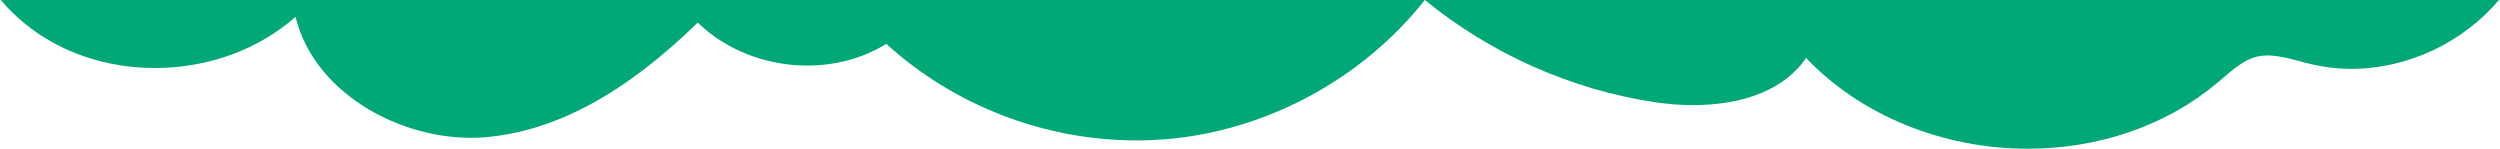
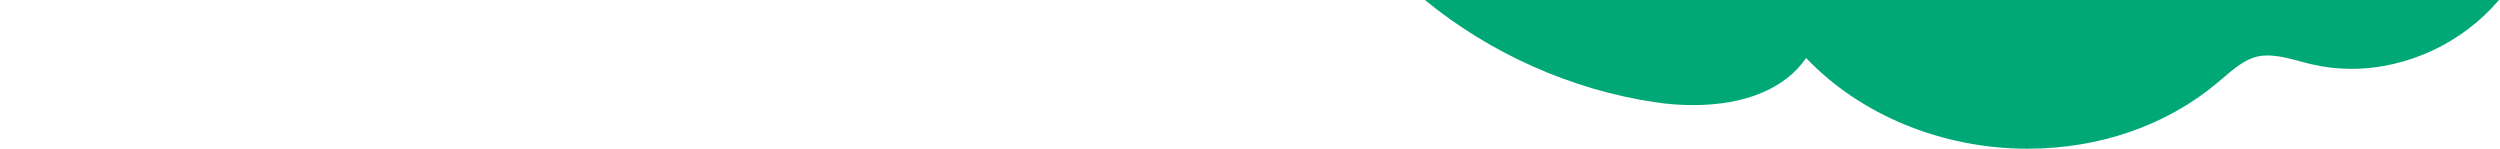
<svg xmlns="http://www.w3.org/2000/svg" width="2034" height="121" viewBox="0 0 2034 121" fill="none">
-   <path d="M0.657 0C6.44 6.964 13.234 13.601 20.989 19.849C49.323 42.736 86.641 55.333 125.955 55.333C169.415 55.333 210.341 40.279 240.441 13.704C256.566 79.219 332.737 117.006 395.086 111.63C451.83 106.714 508.344 76.223 567.699 18.39C590.274 40.356 622.831 53.336 656.616 53.336C680.189 53.336 702.38 47.268 721.116 35.671C775.863 85.67 849.654 114.241 924.596 114.241C932.735 114.241 940.951 113.857 949.014 113.243C1030.54 106.332 1108.54 64.184 1159.22 0H0.657Z" fill="#00A878" />
-   <path d="M1159.3 0C1212.58 43.678 1278.83 73.154 1346.84 83.212C1357.05 84.748 1367.26 85.516 1377.24 85.516C1420.17 85.516 1452.42 71.999 1469.46 47.191C1513.61 93.581 1580.11 121 1649.68 121C1707.8 121 1762.55 102.106 1803.63 67.698L1808.16 63.858L1808.47 63.591C1817.65 55.779 1826.32 48.392 1836.65 45.962C1846.63 43.658 1858.69 46.423 1871.05 49.802C1874.43 50.724 1877.88 51.646 1881.26 52.414C1891.47 54.795 1902.15 56.023 1912.9 56.023C1959.35 56.023 2004.09 34.292 2033.15 0H1159.3Z" fill="#00A878" />
+   <path d="M1159.3 0C1212.58 43.678 1278.83 73.154 1346.84 83.212C1357.05 84.748 1367.26 85.516 1377.24 85.516C1420.17 85.516 1452.42 71.999 1469.46 47.191C1513.61 93.581 1580.11 121 1649.68 121C1707.8 121 1762.55 102.106 1803.63 67.698L1808.47 63.591C1817.65 55.779 1826.32 48.392 1836.65 45.962C1846.63 43.658 1858.69 46.423 1871.05 49.802C1874.43 50.724 1877.88 51.646 1881.26 52.414C1891.47 54.795 1902.15 56.023 1912.9 56.023C1959.35 56.023 2004.09 34.292 2033.15 0H1159.3Z" fill="#00A878" />
</svg>